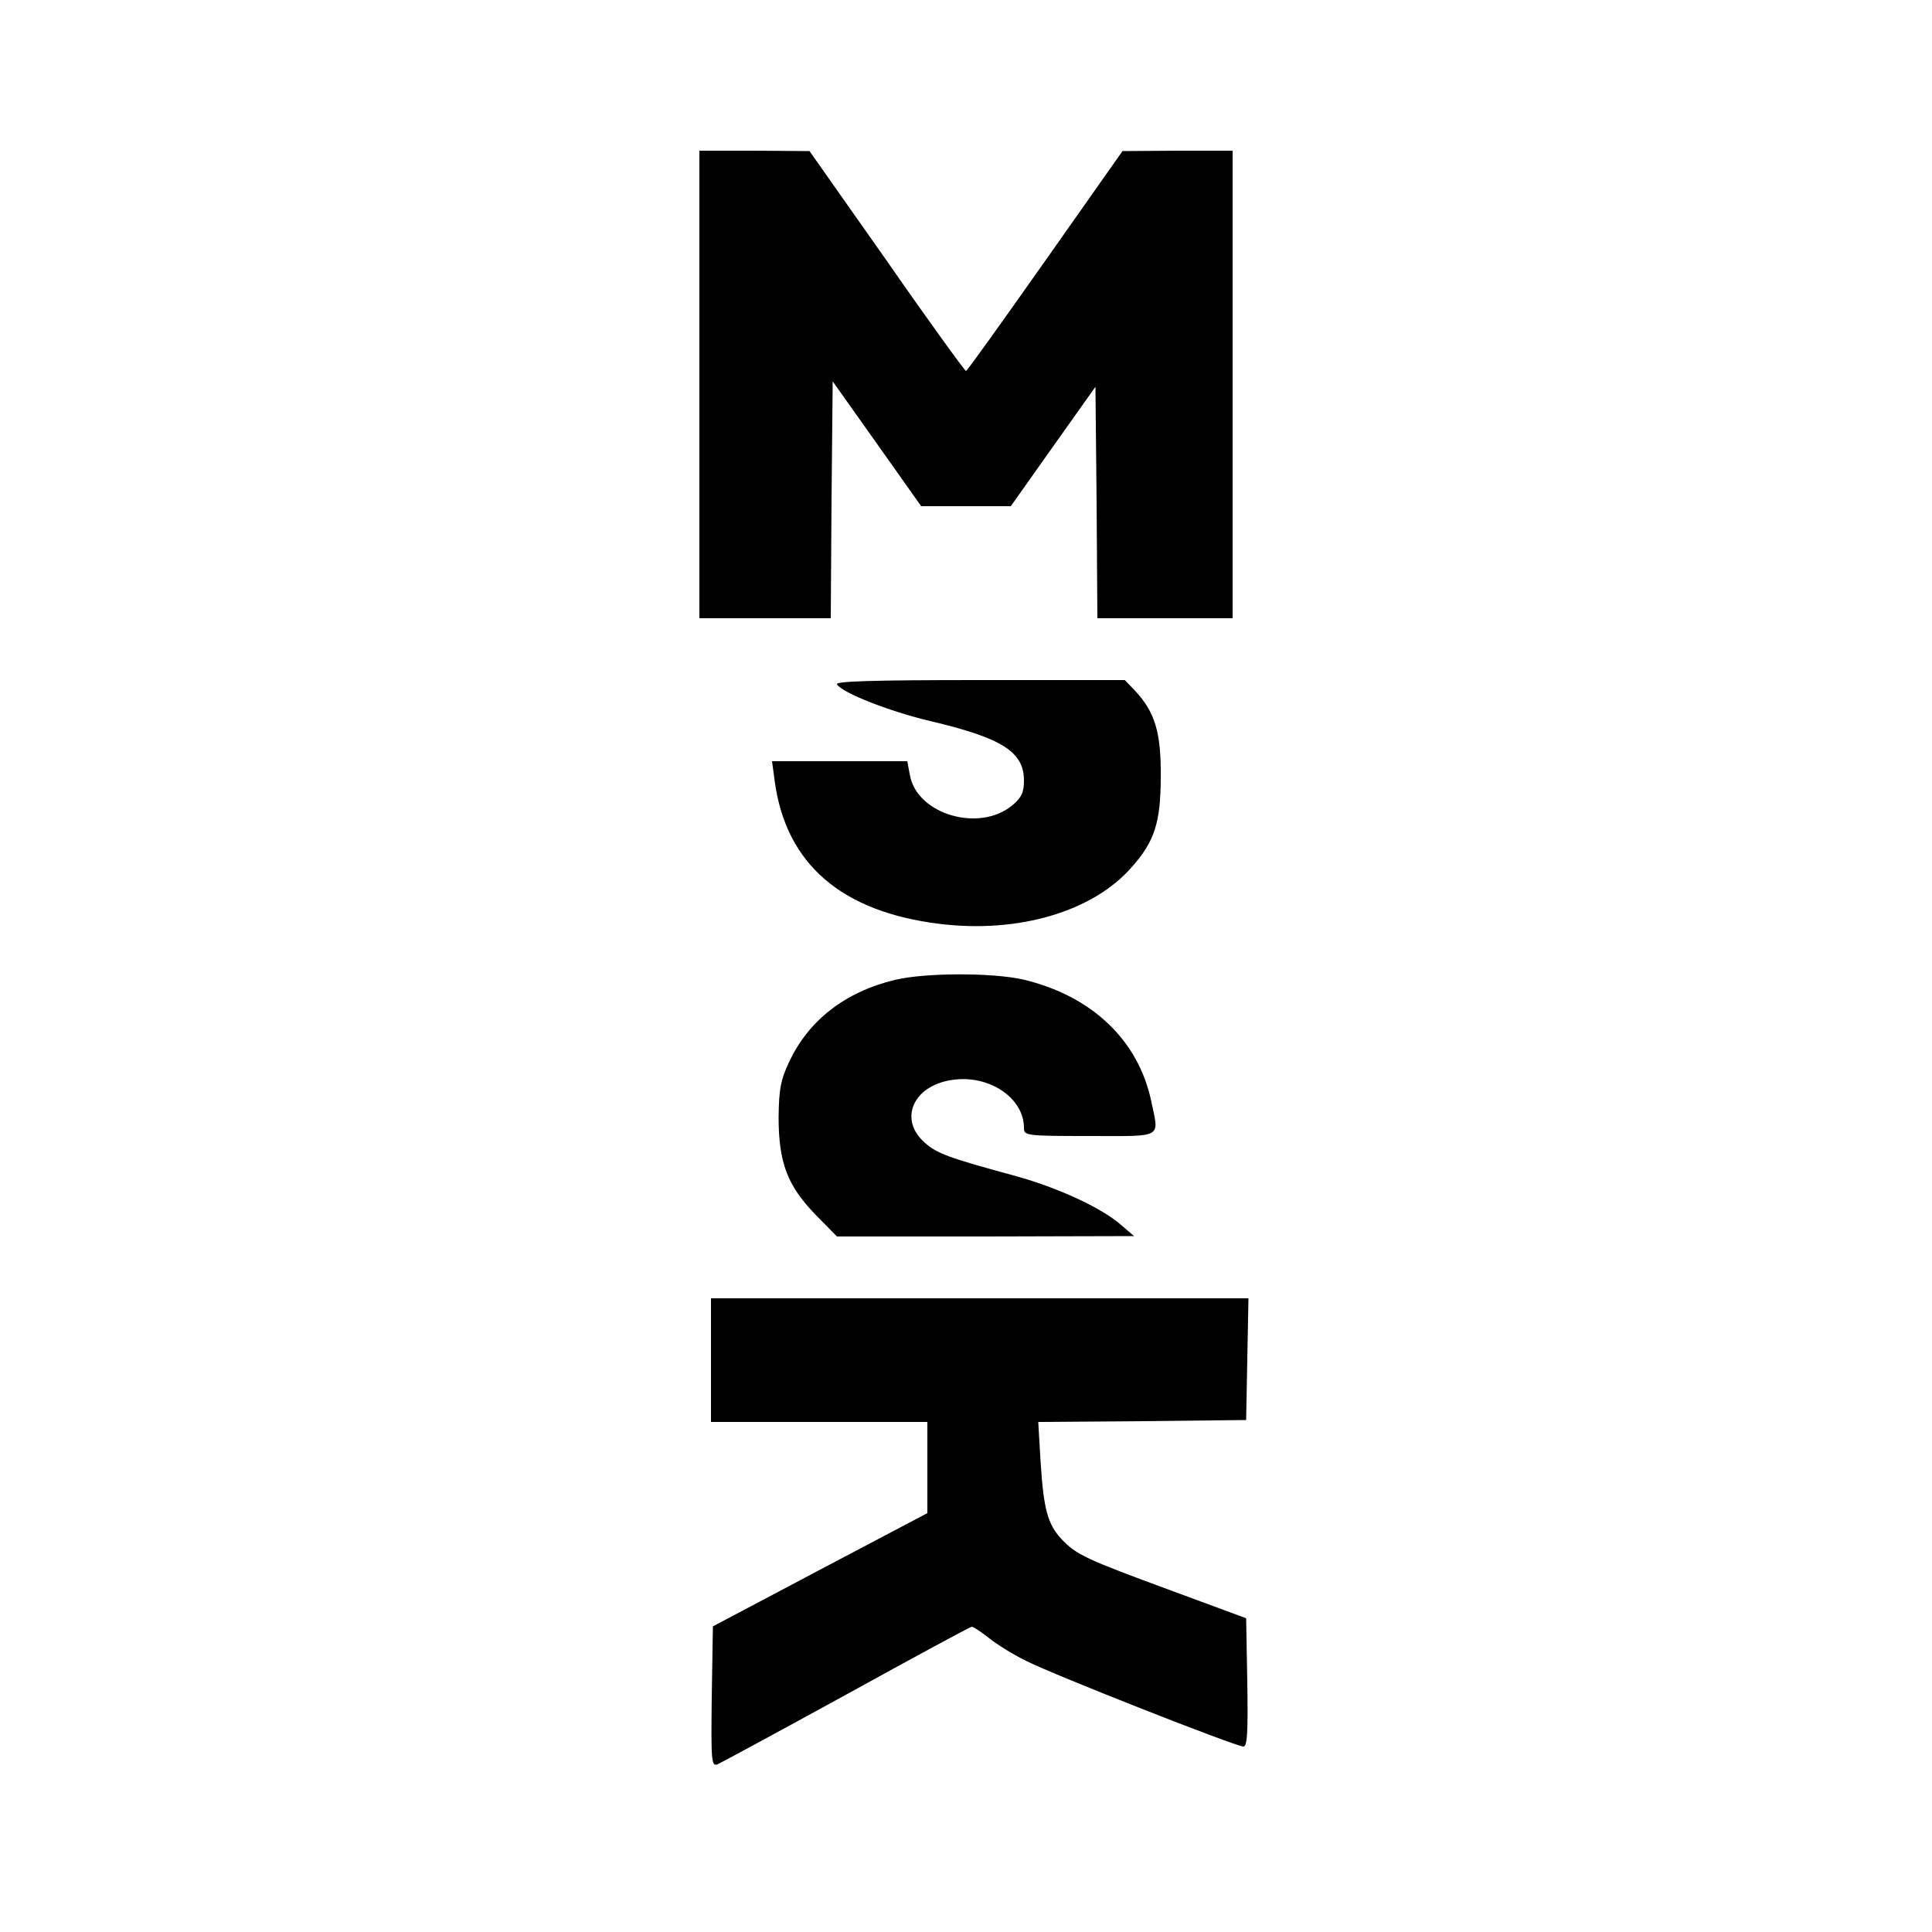
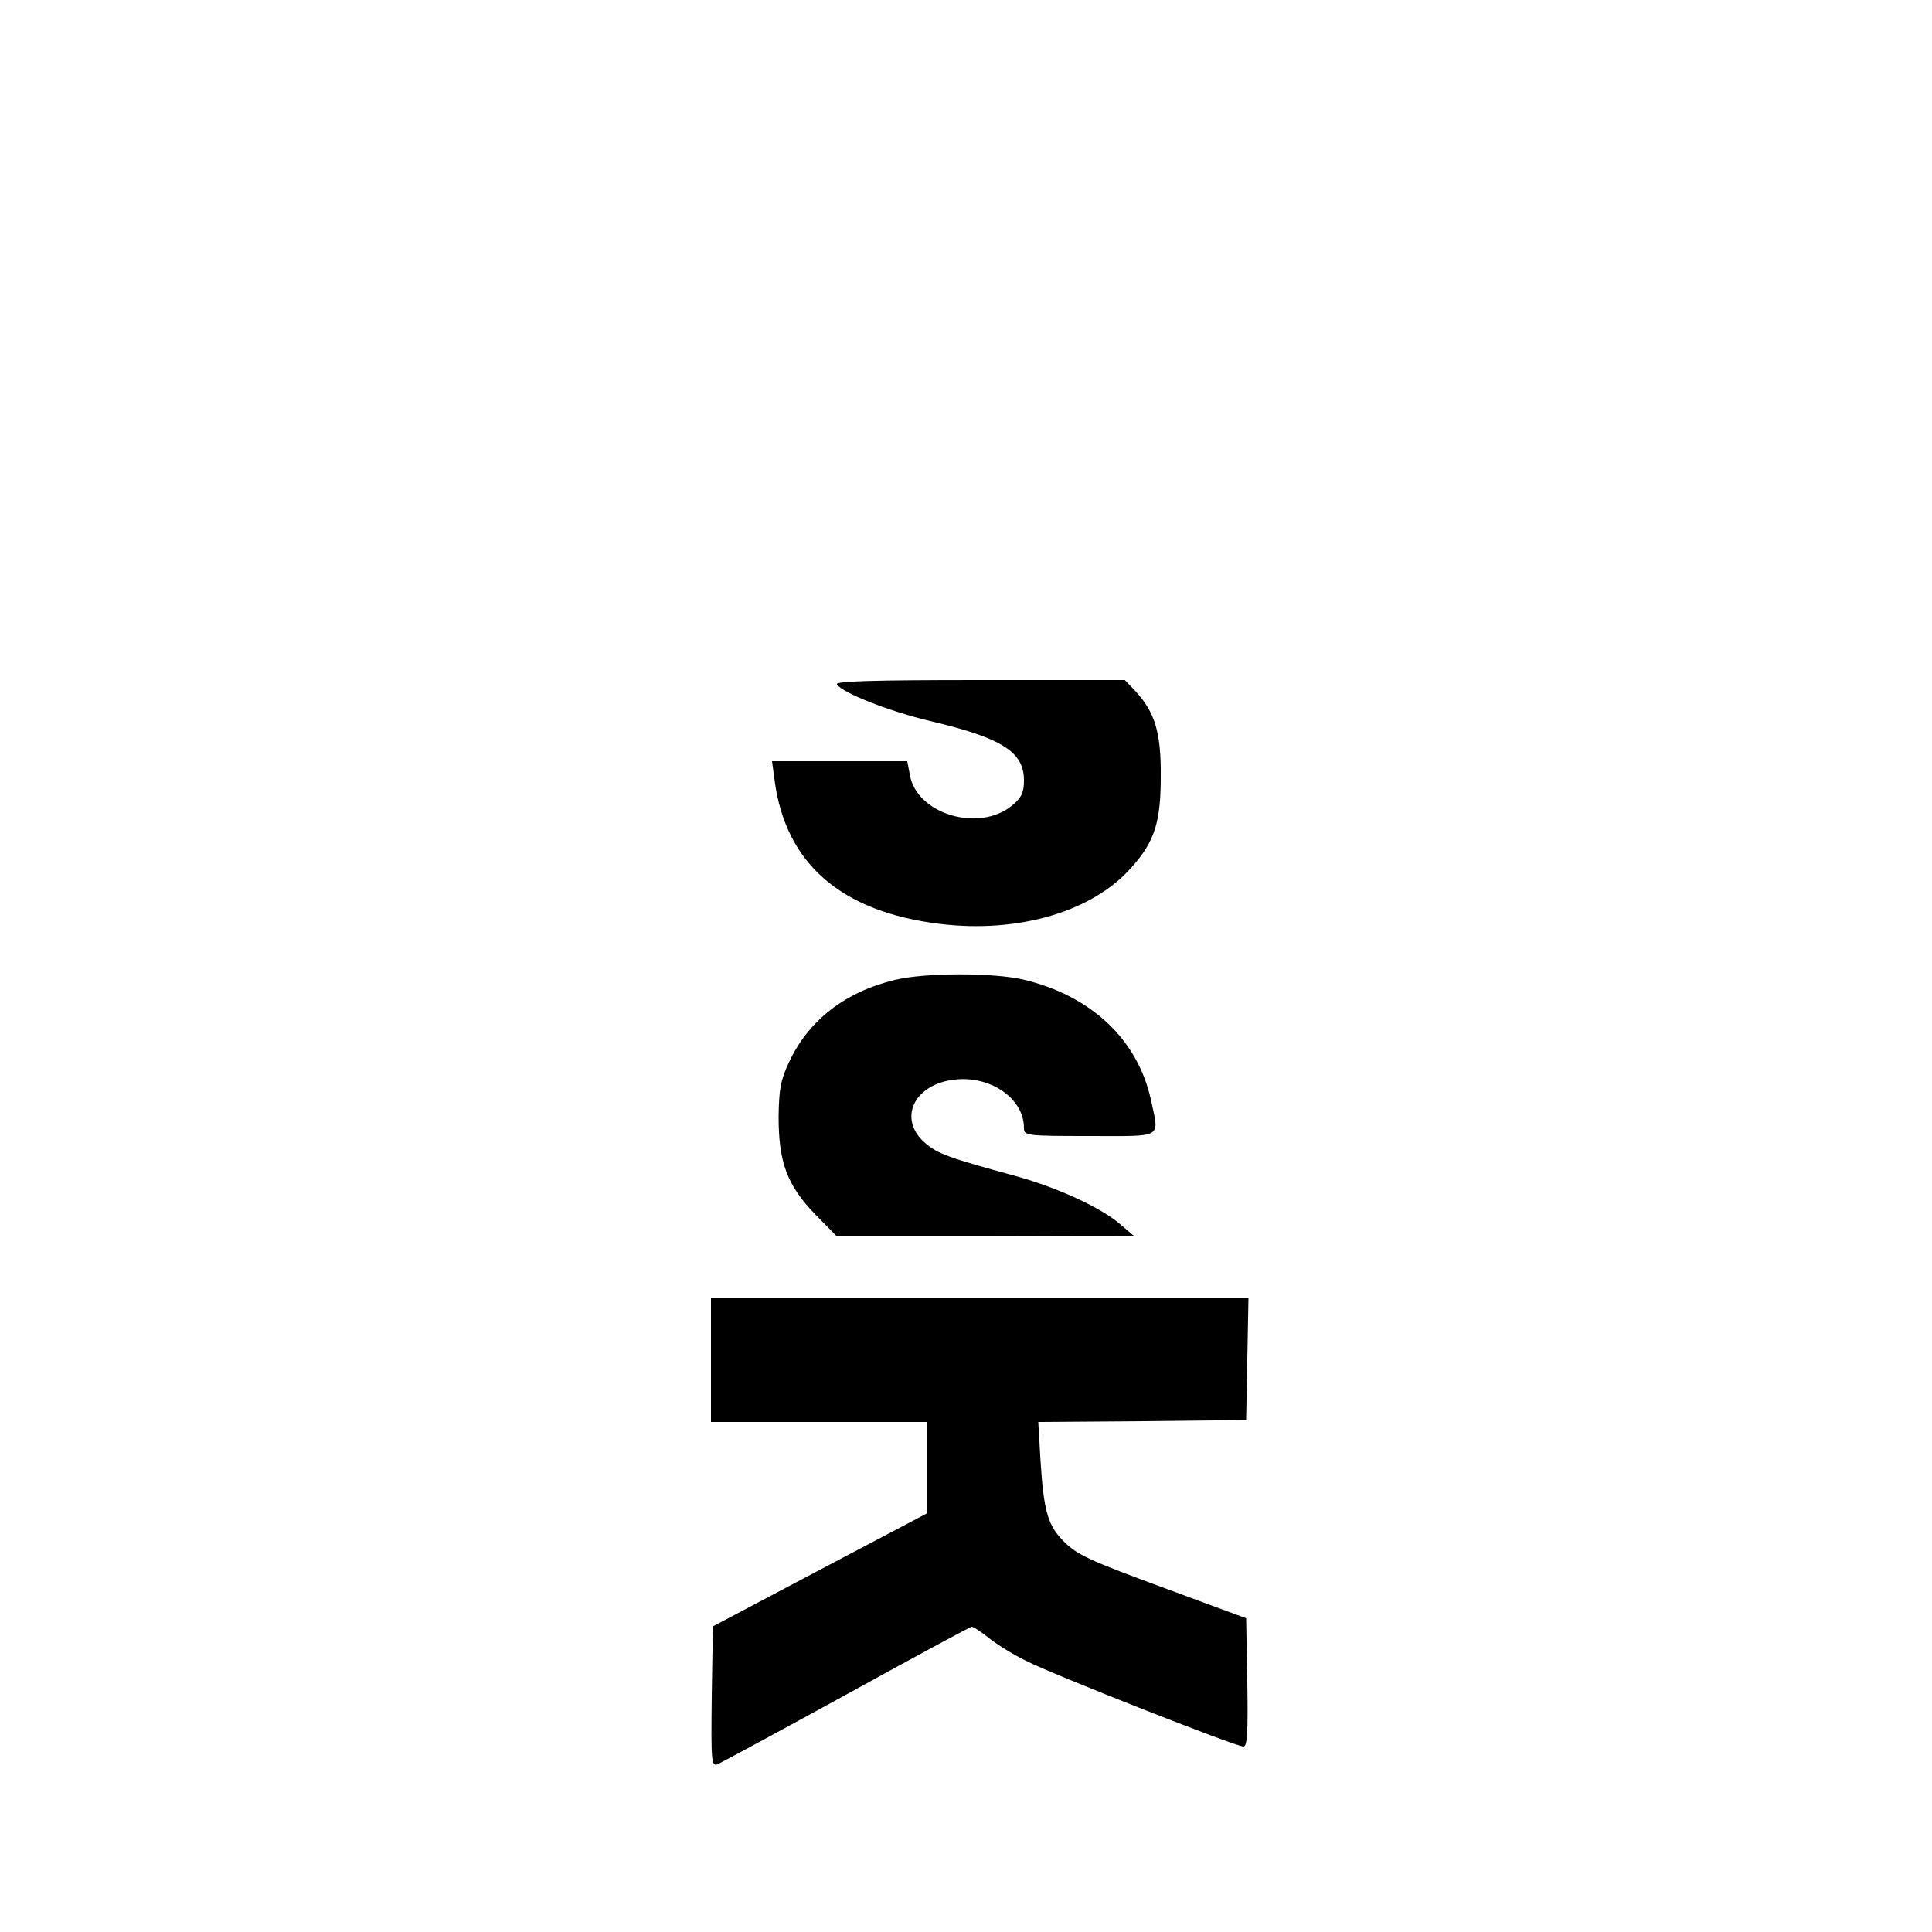
<svg xmlns="http://www.w3.org/2000/svg" version="1.0" width="500pt" height="500pt" viewBox="0 0 500 500" preserveAspectRatio="xMidYMid meet">
  <g transform="translate(0,500) scale(0.1,-0.1)" fill="#000000" stroke="none">
-     <path d="M1810 4005 l0 -605 170 0 170 0 2 306 3 307 115 -162 114 -161 116 0 116 0 109 154 110 155 3 -300 2 -299 175 0 175 0 0 605 0 605 -142 0 -143 -1 -200 -284 c-110 -156 -202 -285 -205 -285 -3 0 -96 128 -205 285 l-200 284 -142 1 -143 0 0 -605z" />
    <path d="M2166 3229 c13 -22 136 -70 241 -95 187 -44 243 -80 243 -154 0 -30 -6 -44 -30 -64 -85 -71 -246 -24 -265 77 l-7 37 -175 0 -175 0 7 -52 c29 -214 173 -338 427 -369 204 -25 397 32 497 147 59 66 75 116 75 234 1 115 -15 167 -67 223 l-26 27 -376 0 c-276 0 -374 -3 -369 -11z" />
    <path d="M2316 2464 c-129 -31 -224 -105 -274 -213 -22 -46 -26 -71 -27 -141 0 -118 22 -177 94 -252 l57 -58 384 0 385 1 -35 30 c-51 44 -162 95 -270 125 -176 48 -204 58 -237 87 -68 60 -30 147 70 162 96 15 187 -46 187 -124 0 -20 5 -21 170 -21 193 0 180 -8 159 92 -34 157 -154 271 -331 313 -79 18 -254 18 -332 -1z" />
    <path d="M1840 1480 l0 -160 280 0 280 0 0 -118 0 -118 -277 -146 -278 -147 -3 -182 c-2 -167 -1 -181 15 -175 9 4 159 85 334 181 174 96 320 175 324 175 4 0 24 -13 44 -29 20 -16 63 -43 96 -59 68 -35 543 -222 563 -222 10 0 12 37 10 166 l-3 166 -195 72 c-220 81 -244 92 -283 133 -36 39 -46 77 -54 200 l-6 103 269 2 269 3 3 158 3 157 -696 0 -695 0 0 -160z" />
  </g>
</svg>